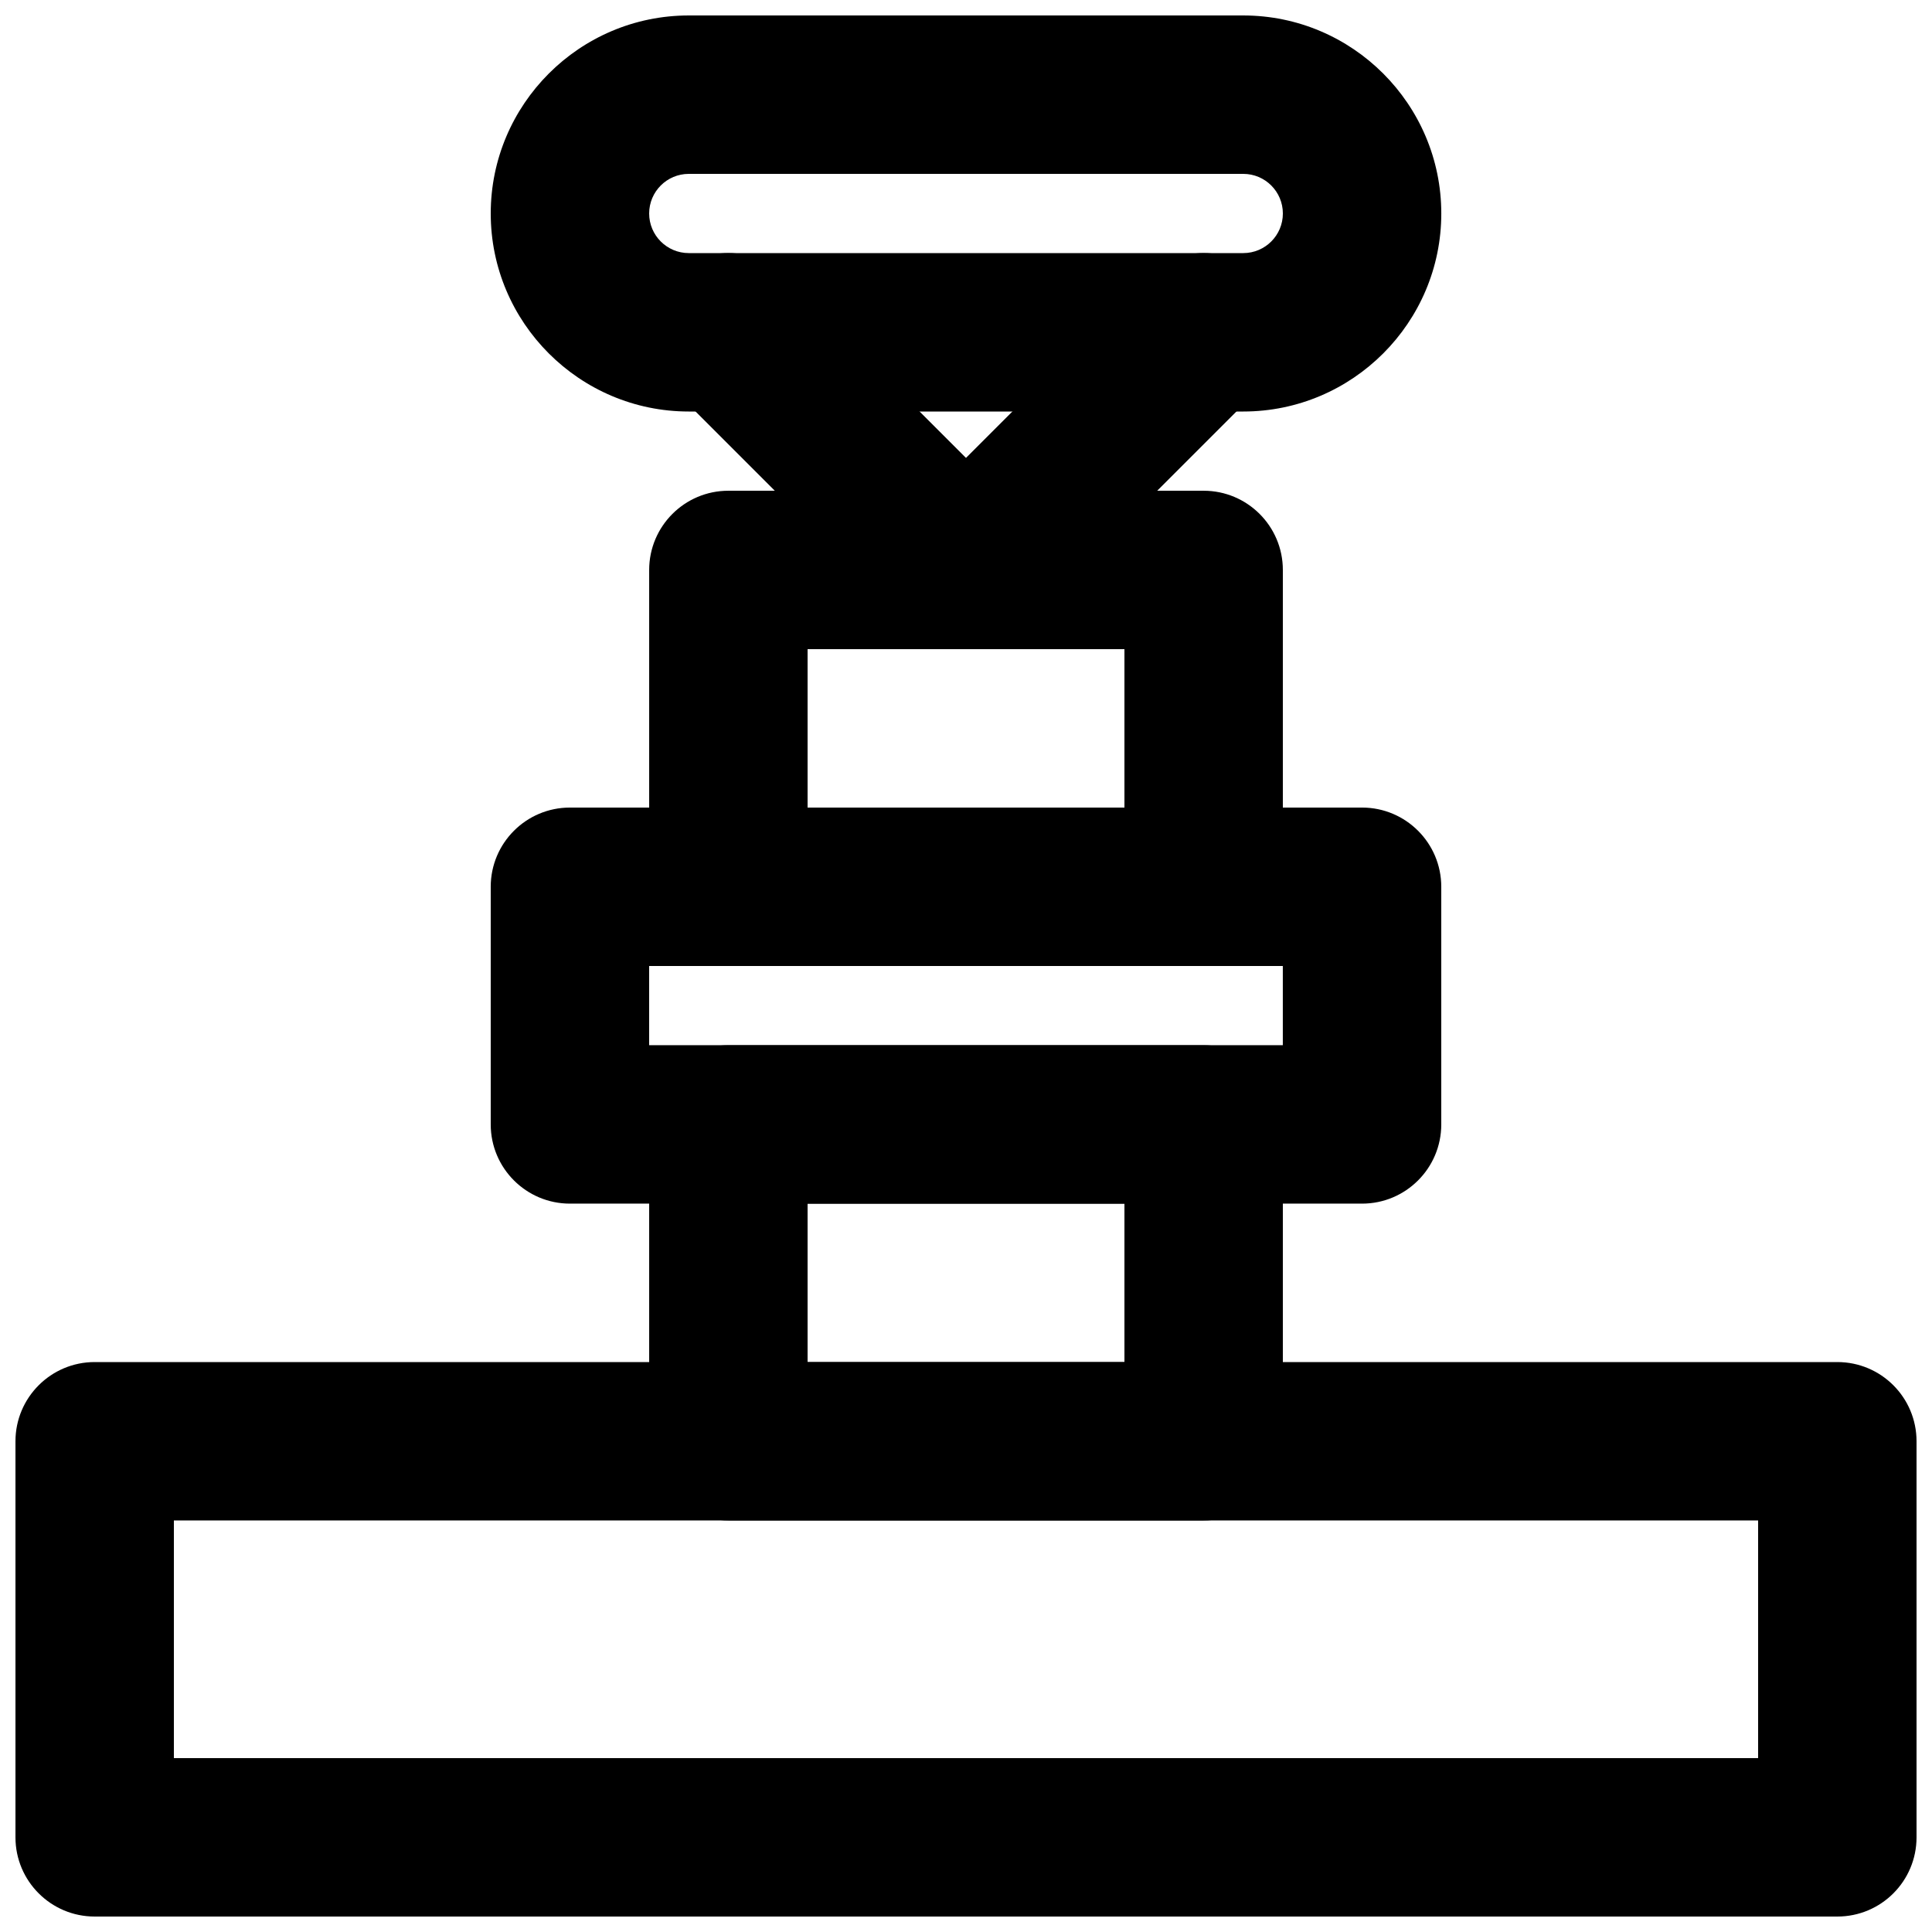
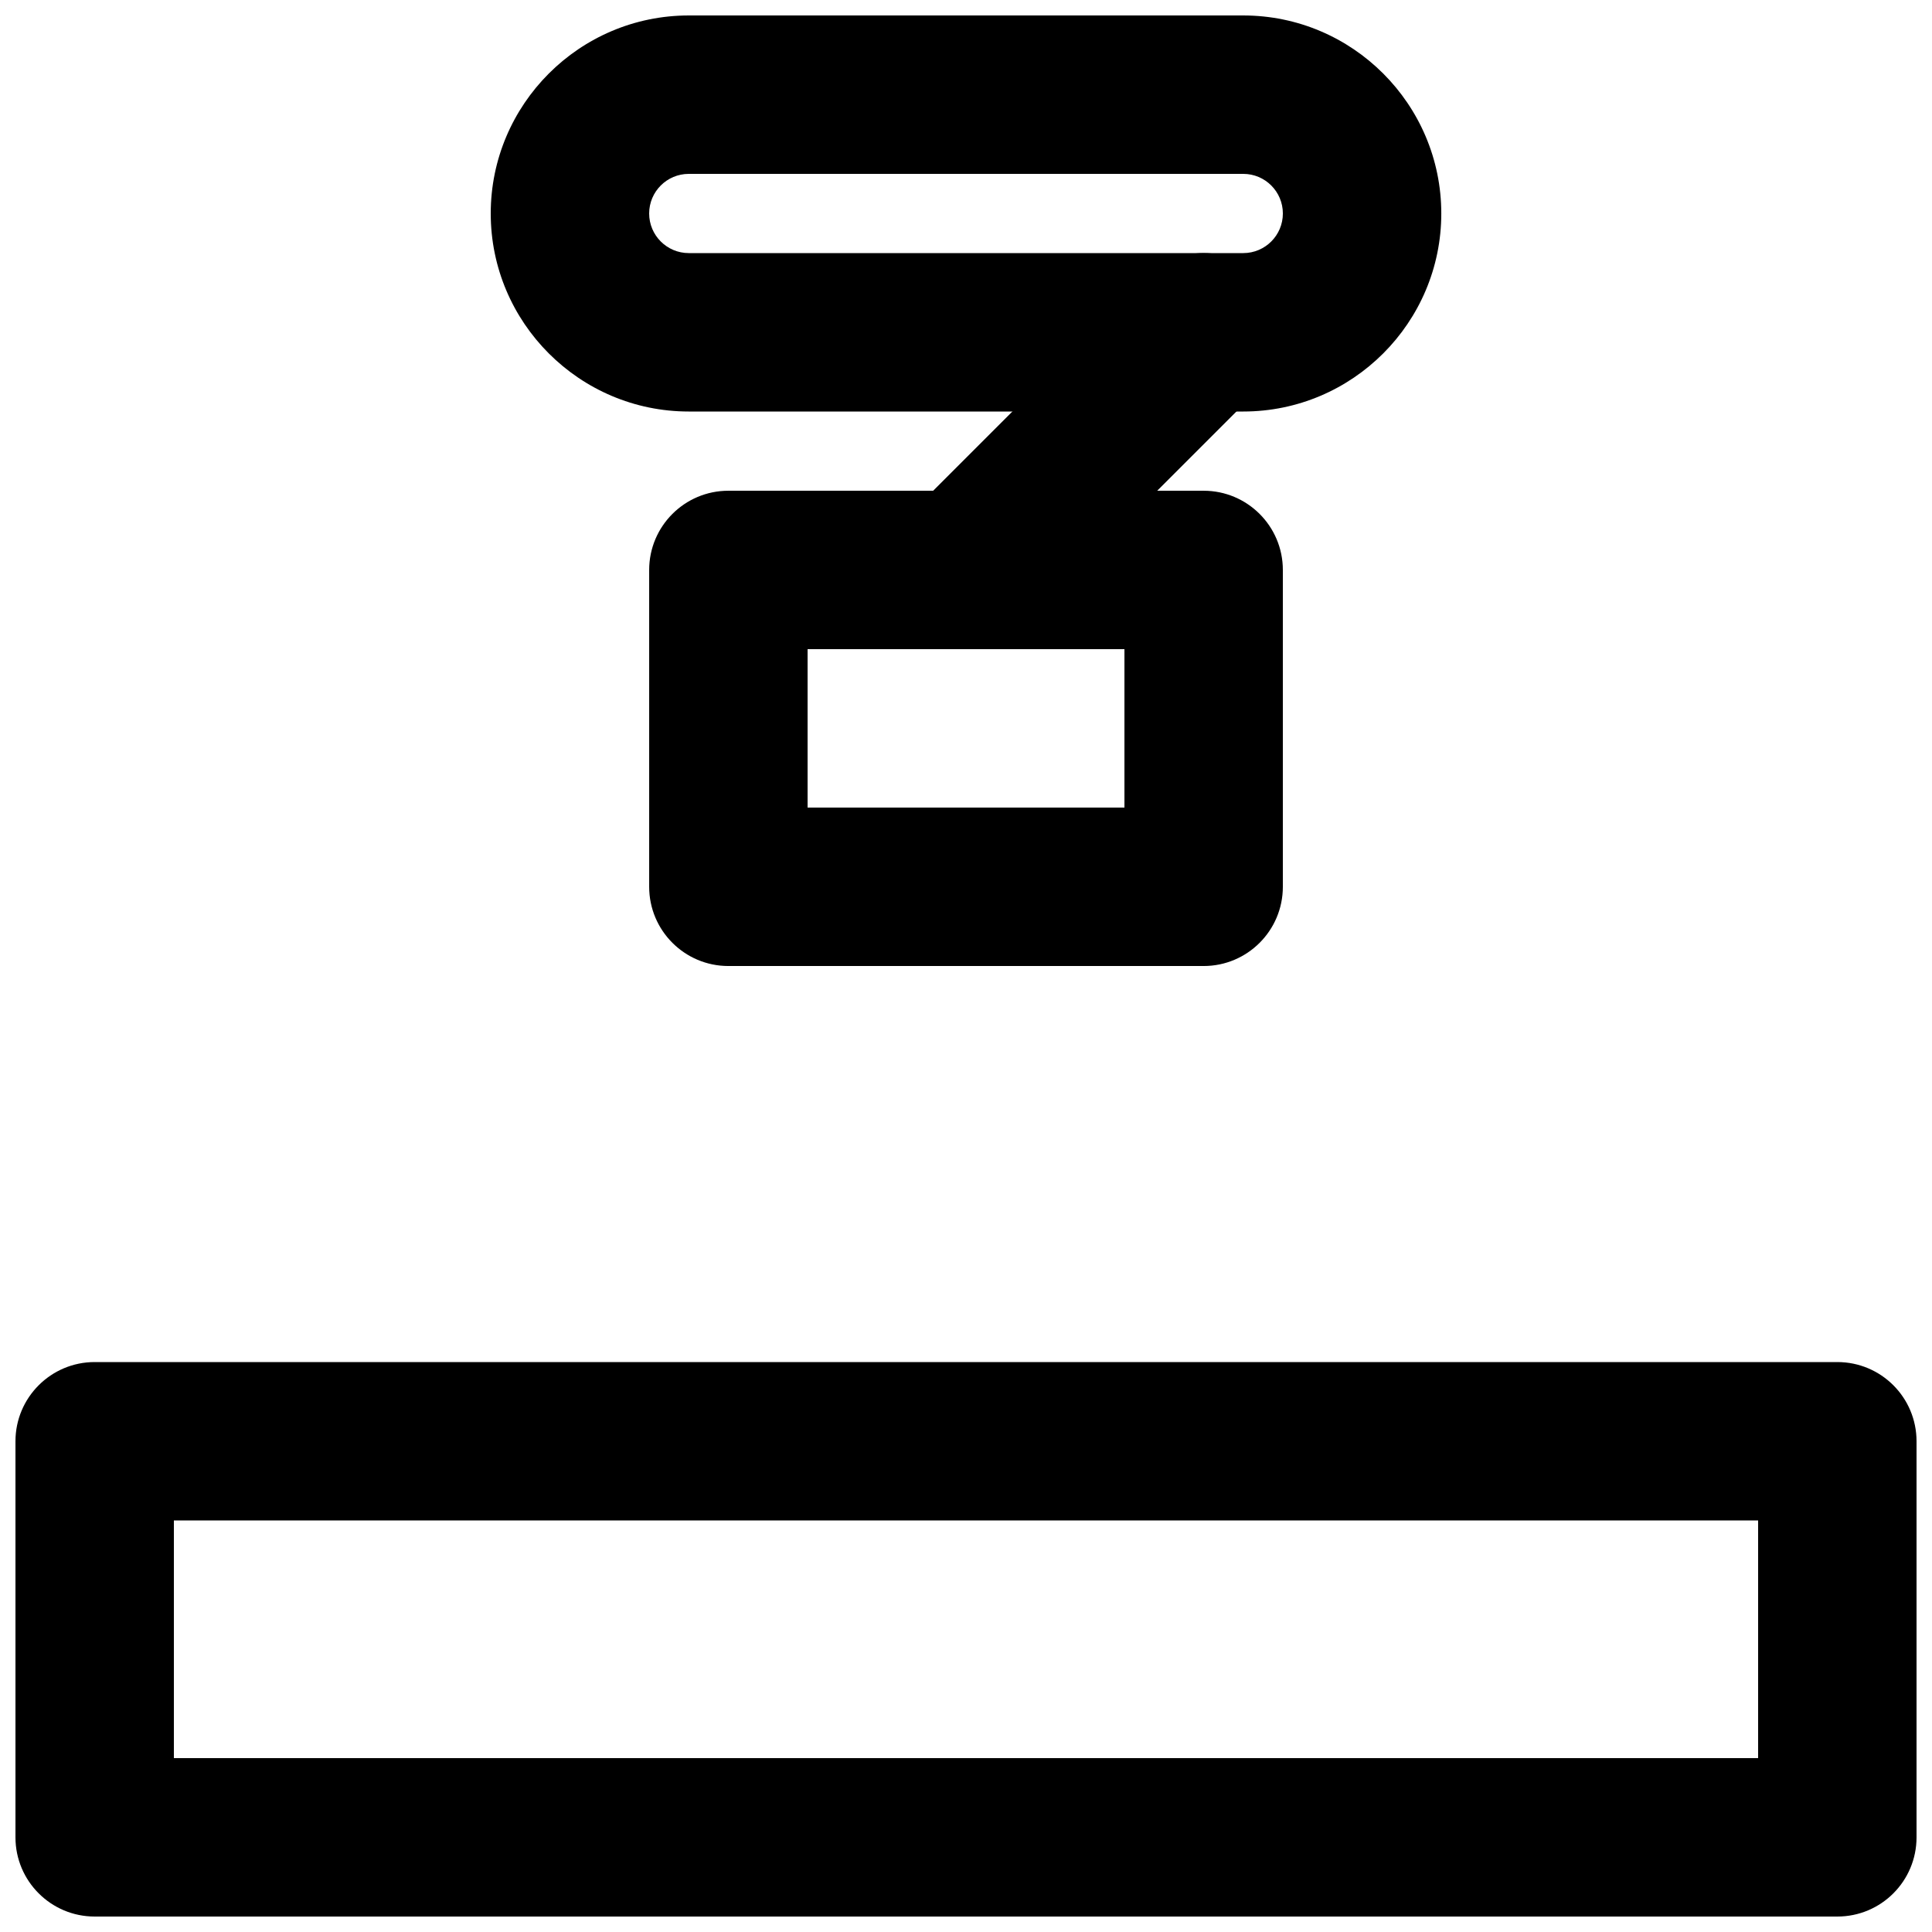
<svg xmlns="http://www.w3.org/2000/svg" width="800px" height="800px" version="1.1" viewBox="144 144 512 512">
  <defs>
    <clipPath id="b">
      <path d="m274 148.09h252v105.91h-252z" />
    </clipPath>
    <clipPath id="a">
      <path d="m148.09 504h503.81v147.9h-503.81z" />
    </clipPath>
  </defs>
  <g clip-path="url(#b)">
    <path d="m326.53 190.08c-5.793 0-10.496 4.703-10.496 10.496s4.703 10.496 10.496 10.496h146.95c5.793 0 10.492-4.703 10.492-10.496s-4.699-10.496-10.492-10.496zm146.95 62.977h-146.95c-28.93 0-52.48-23.555-52.48-52.48s23.551-52.48 52.48-52.48h146.95c28.926 0 52.477 23.555 52.477 52.48s-23.551 52.48-52.477 52.48z" fill-rule="evenodd" />
  </g>
-   <path d="m400 316.03c-5.375 0-10.75-2.059-14.844-6.152l-62.977-62.977c-8.207-8.207-8.207-21.473 0-29.684 8.211-8.207 21.477-8.207 29.684 0l62.977 62.977c8.207 8.211 8.207 21.477 0 29.684-4.094 4.094-9.469 6.152-14.84 6.152" fill-rule="evenodd" />
  <path d="m400 316.03c-5.375 0-10.75-2.059-14.844-6.152-8.207-8.207-8.207-21.473 0-29.684l62.977-62.977c8.207-8.207 21.477-8.207 29.684 0 8.207 8.211 8.207 21.477 0 29.684l-62.977 62.977c-4.094 4.094-9.469 6.152-14.84 6.152" fill-rule="evenodd" />
  <g clip-path="url(#a)">
    <path d="m190.08 609.92h419.84v-62.977h-419.84zm440.83 41.984h-461.82c-11.586 0-20.992-9.402-20.992-20.992v-104.96c0-11.586 9.406-20.992 20.992-20.992h461.82c11.609 0 20.992 9.406 20.992 20.992v104.96c0 11.59-9.383 20.992-20.992 20.992z" fill-rule="evenodd" />
  </g>
-   <path d="m358.02 504.96h83.969v-41.98h-83.969zm104.96 41.984h-125.95c-11.59 0-20.992-9.402-20.992-20.992v-83.965c0-11.59 9.402-20.992 20.992-20.992h125.95c11.586 0 20.988 9.402 20.988 20.992v83.965c0 11.59-9.402 20.992-20.988 20.992z" fill-rule="evenodd" />
  <path d="m358.02 358.02h83.969v-41.984h-83.969zm104.96 41.984h-125.95c-11.59 0-20.992-9.406-20.992-20.992v-83.969c0-11.59 9.402-20.992 20.992-20.992h125.95c11.586 0 20.988 9.402 20.988 20.992v83.969c0 11.586-9.402 20.992-20.988 20.992z" fill-rule="evenodd" />
-   <path d="m316.03 420.99h167.93v-20.992h-167.93zm188.93 41.984h-209.92c-11.59 0-20.992-9.406-20.992-20.992v-62.977c0-11.59 9.402-20.992 20.992-20.992h209.92c11.59 0 20.992 9.402 20.992 20.992v62.977c0 11.586-9.402 20.992-20.992 20.992z" fill-rule="evenodd" />
</svg>